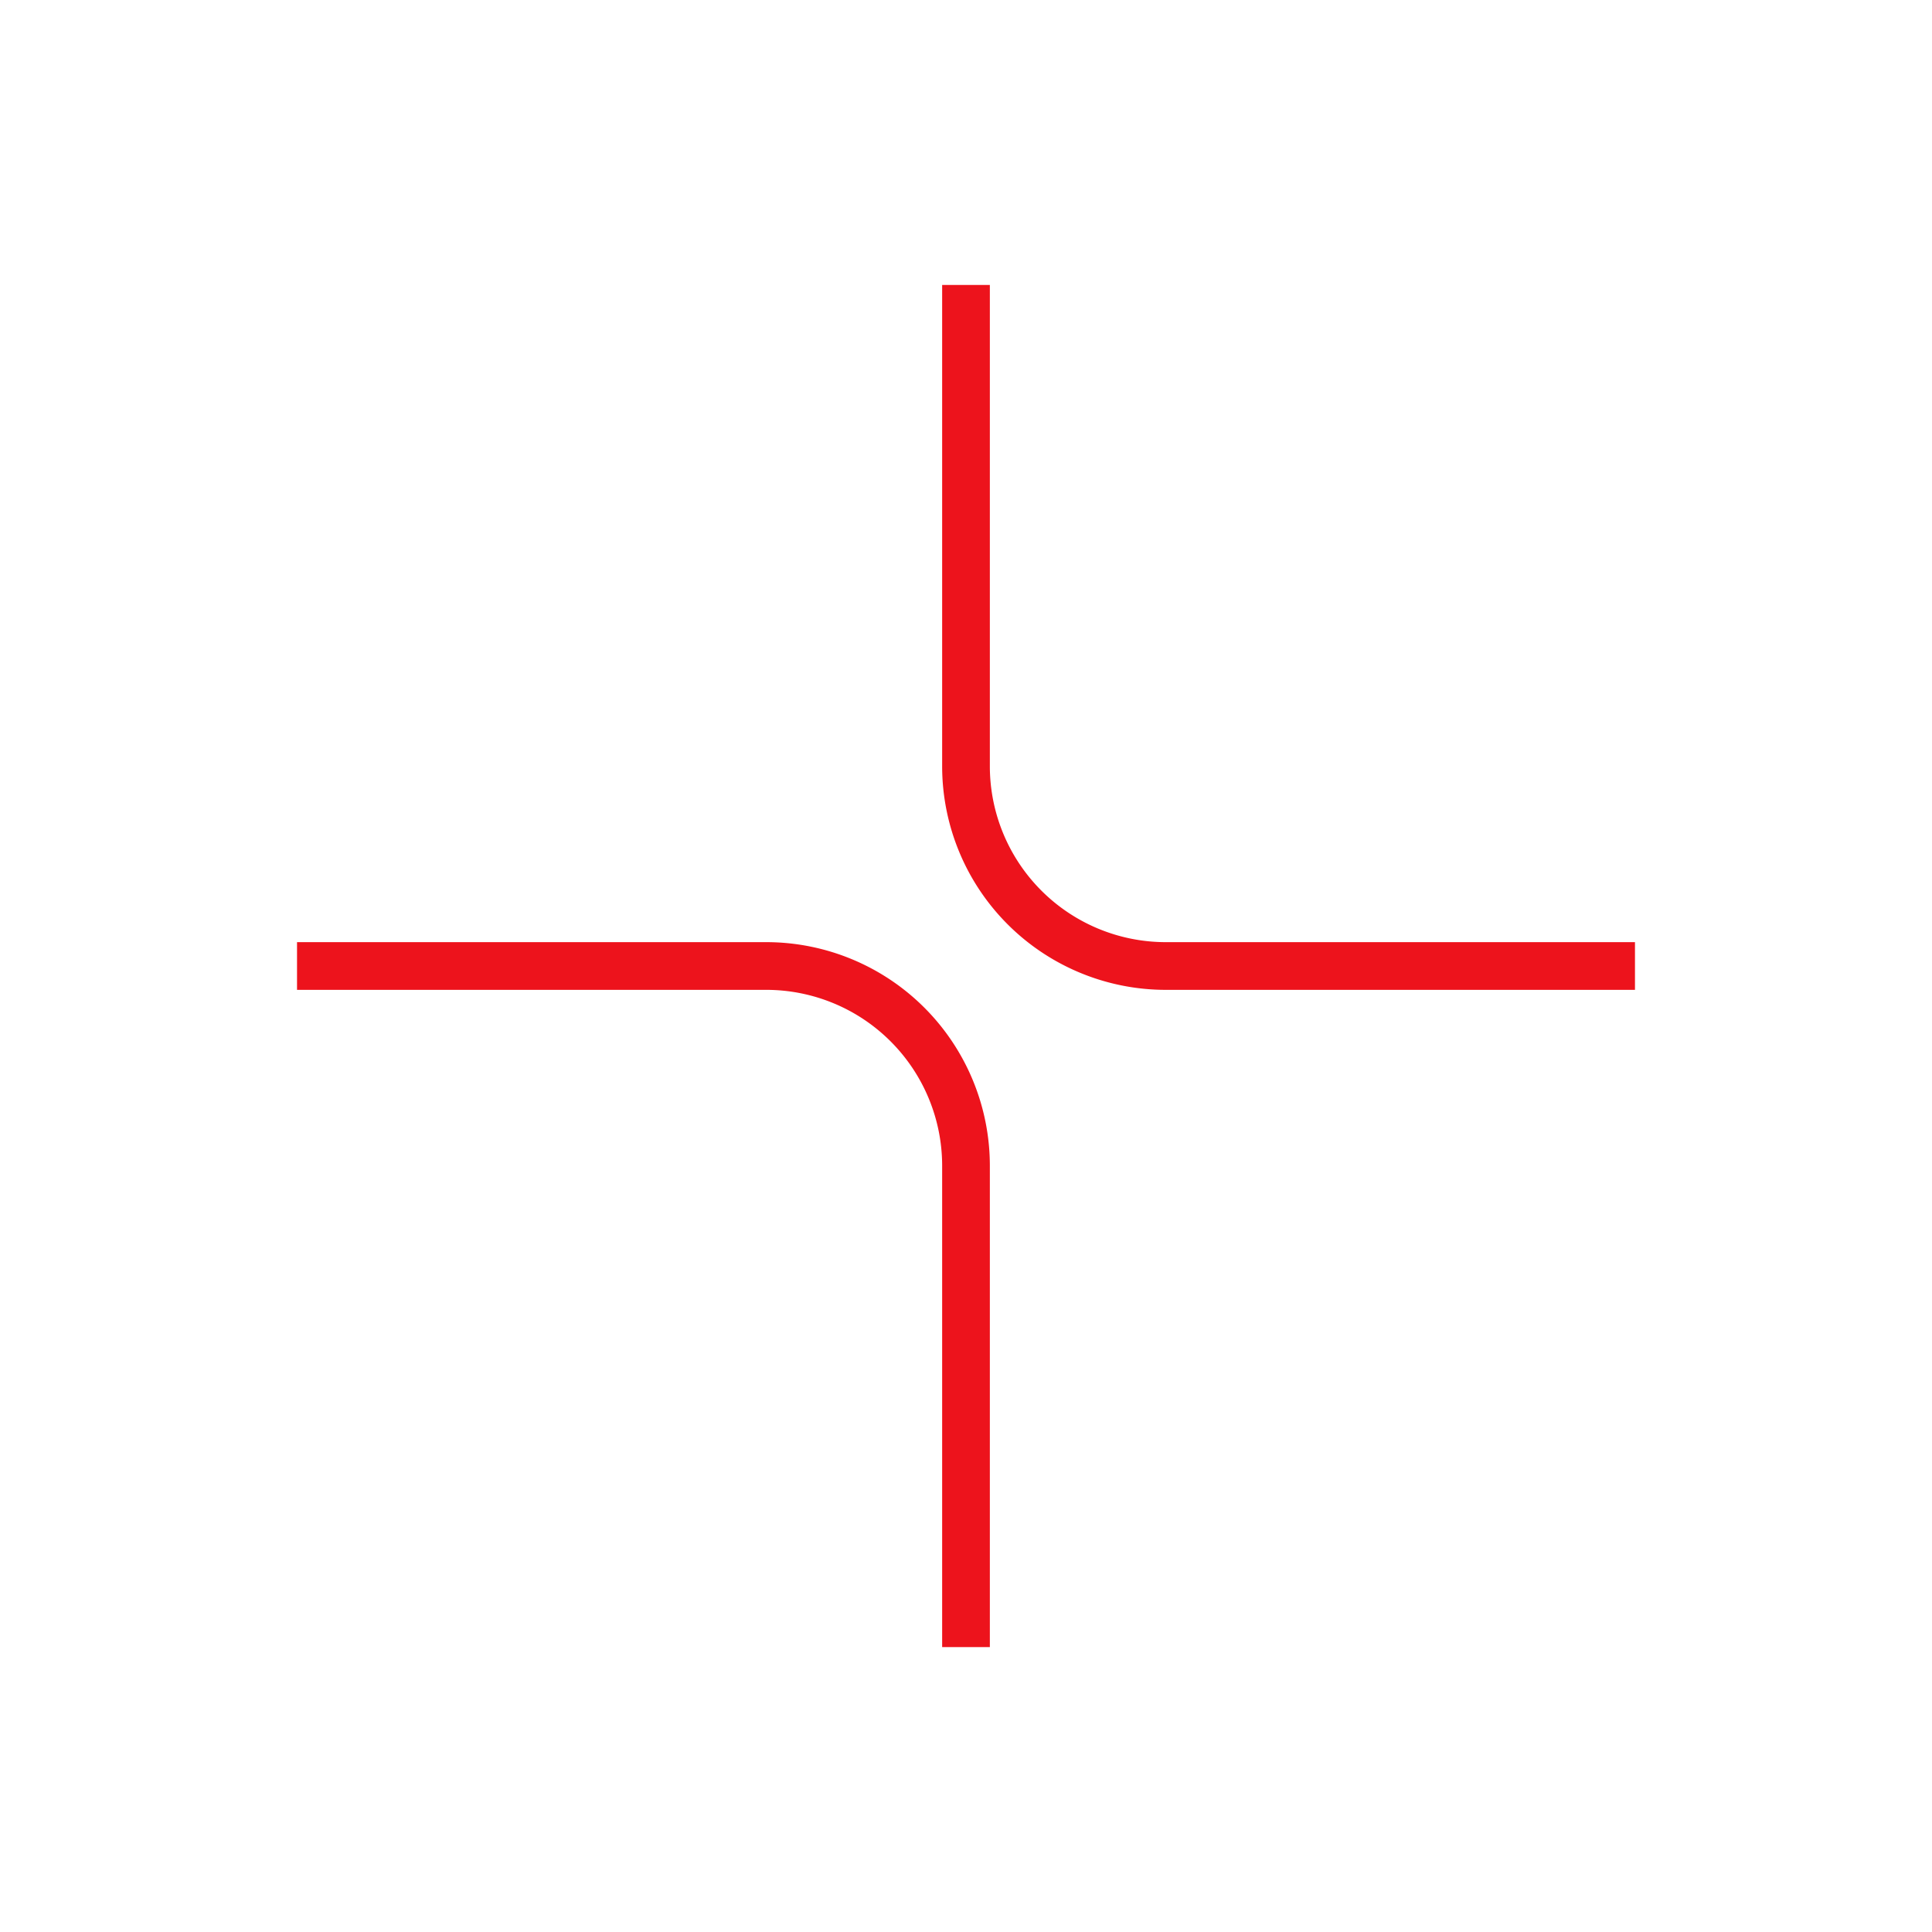
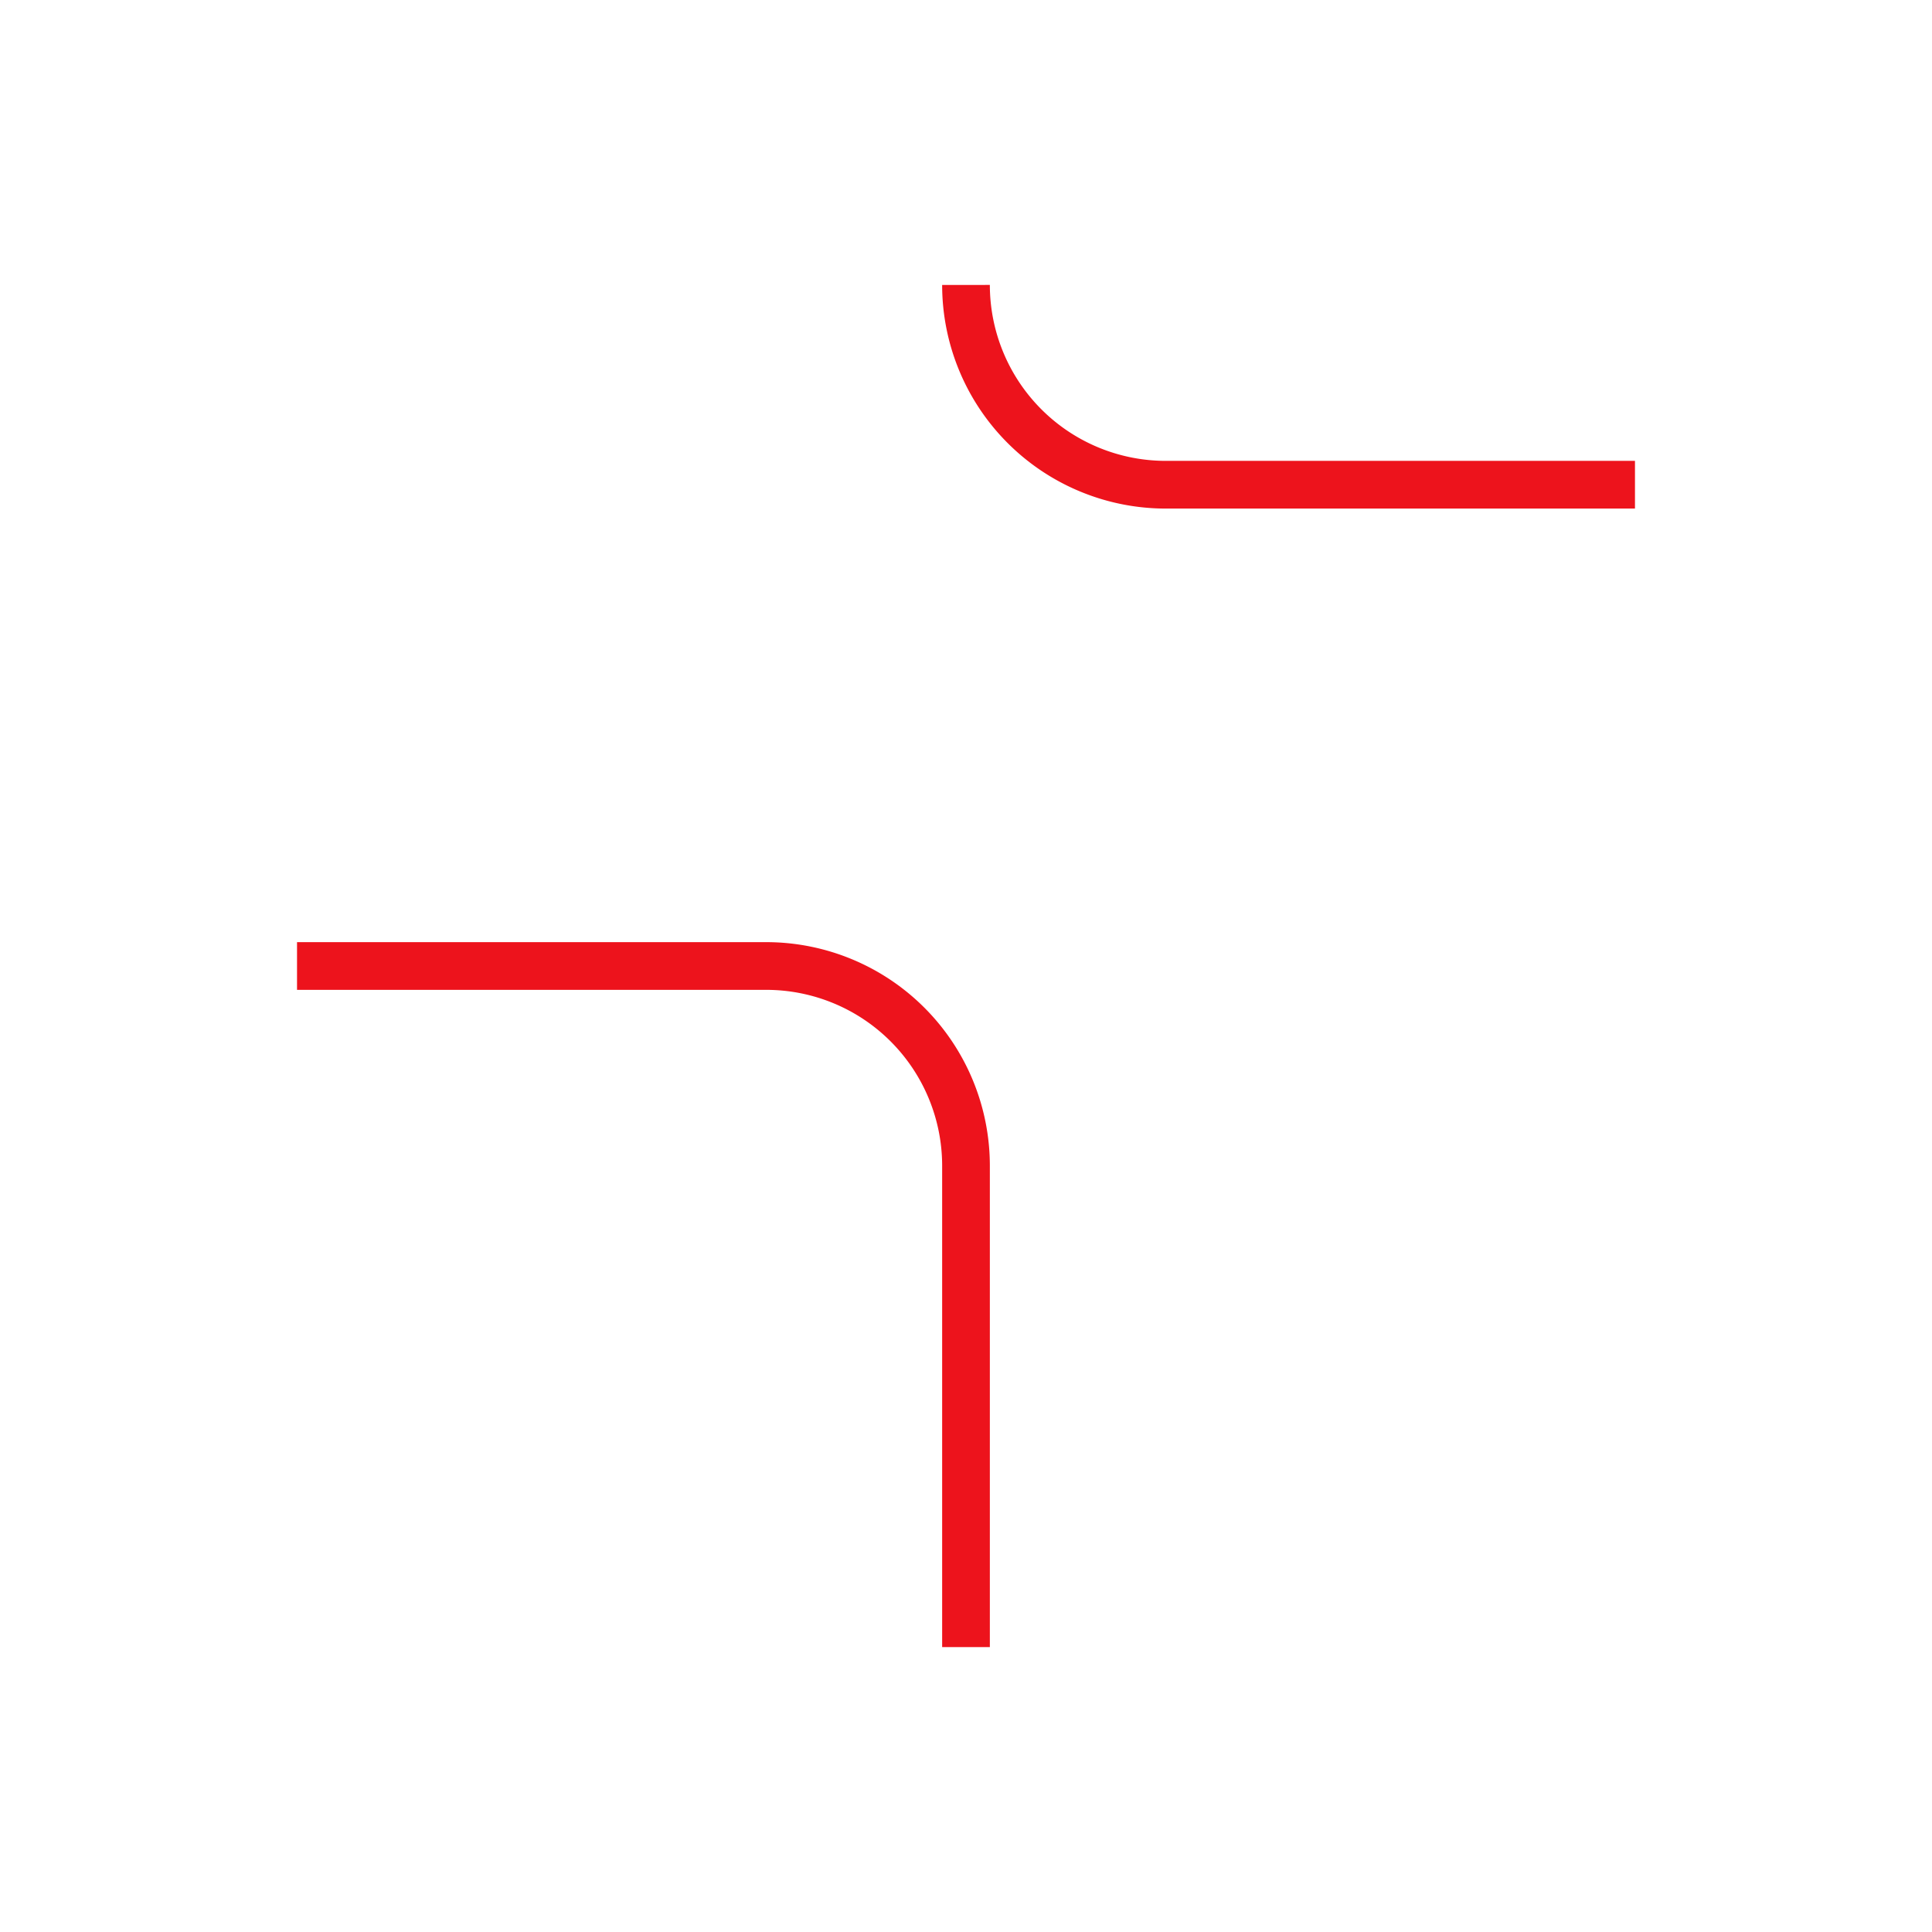
<svg xmlns="http://www.w3.org/2000/svg" width="81" height="81" fill="none">
-   <path stroke="#ED131C" stroke-width="2" d="M40.5 69.055V48.877a8.377 8.377 0 0 0-8.377-8.377h-19.67M40.5 11.946v20.178a8.377 8.377 0 0 0 8.377 8.376h19.67" />
+   <path stroke="#ED131C" stroke-width="2" d="M40.5 69.055V48.877a8.377 8.377 0 0 0-8.377-8.377h-19.67M40.5 11.946a8.377 8.377 0 0 0 8.377 8.376h19.67" />
</svg>